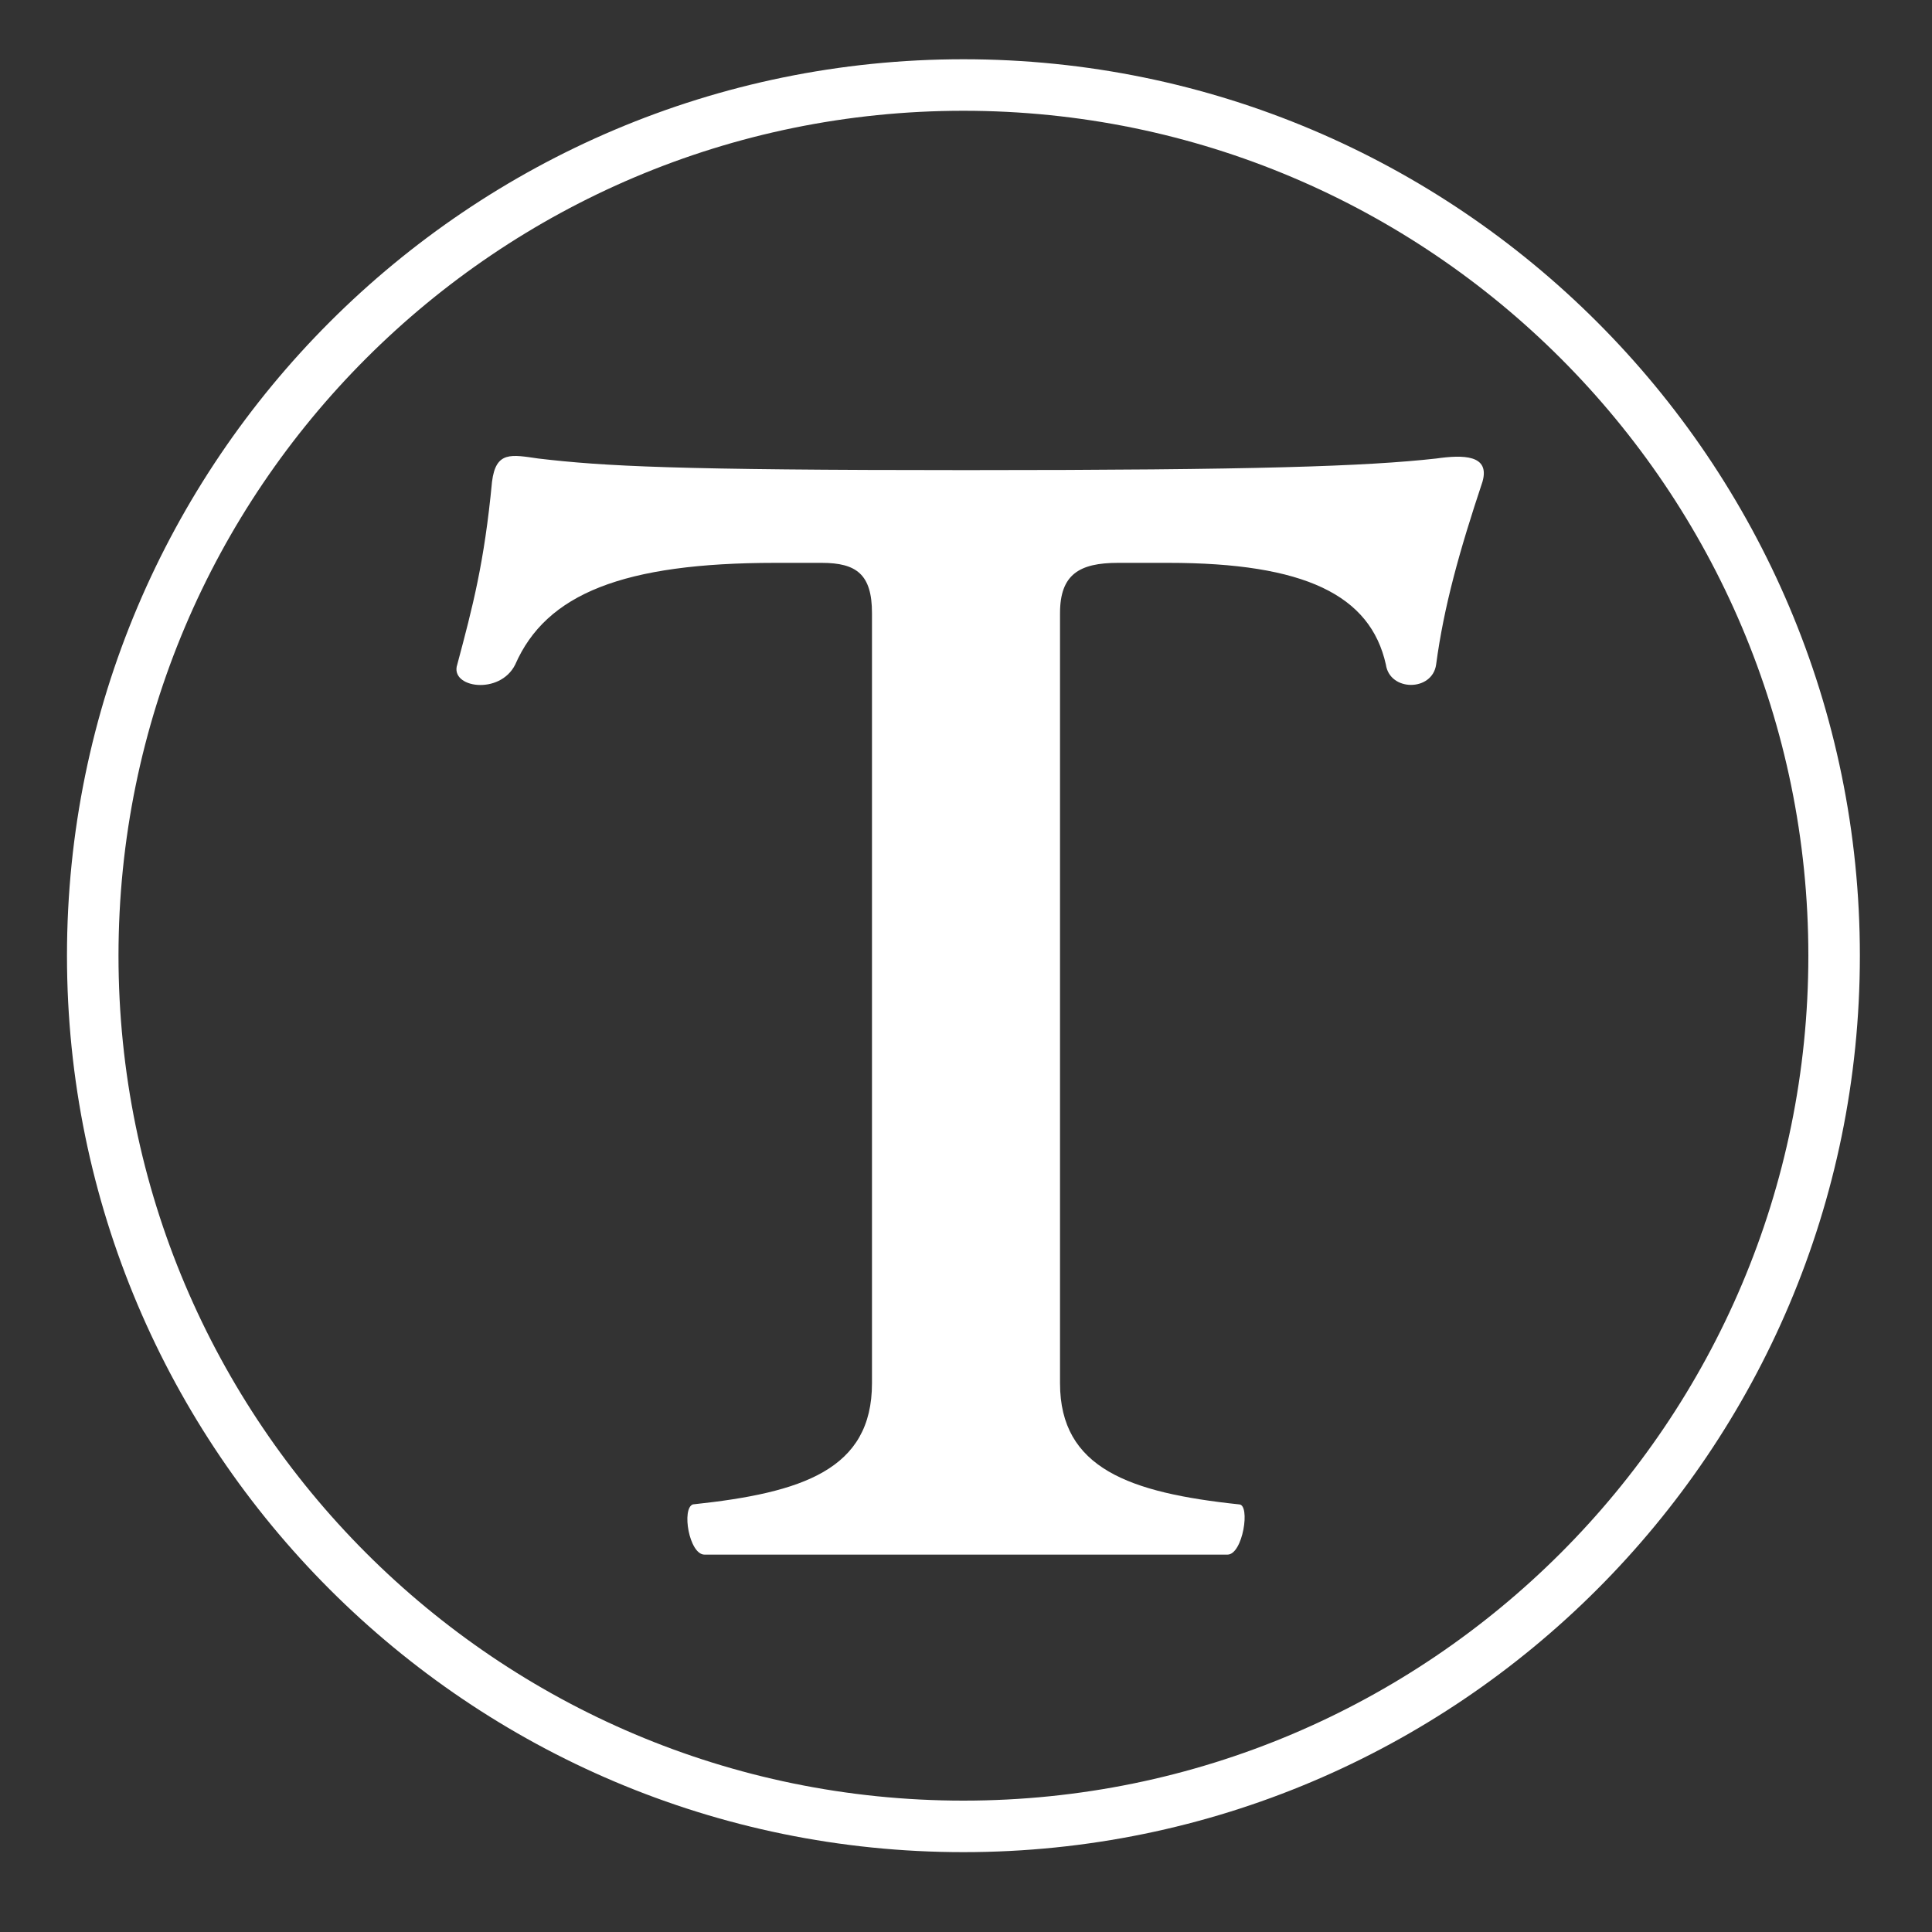
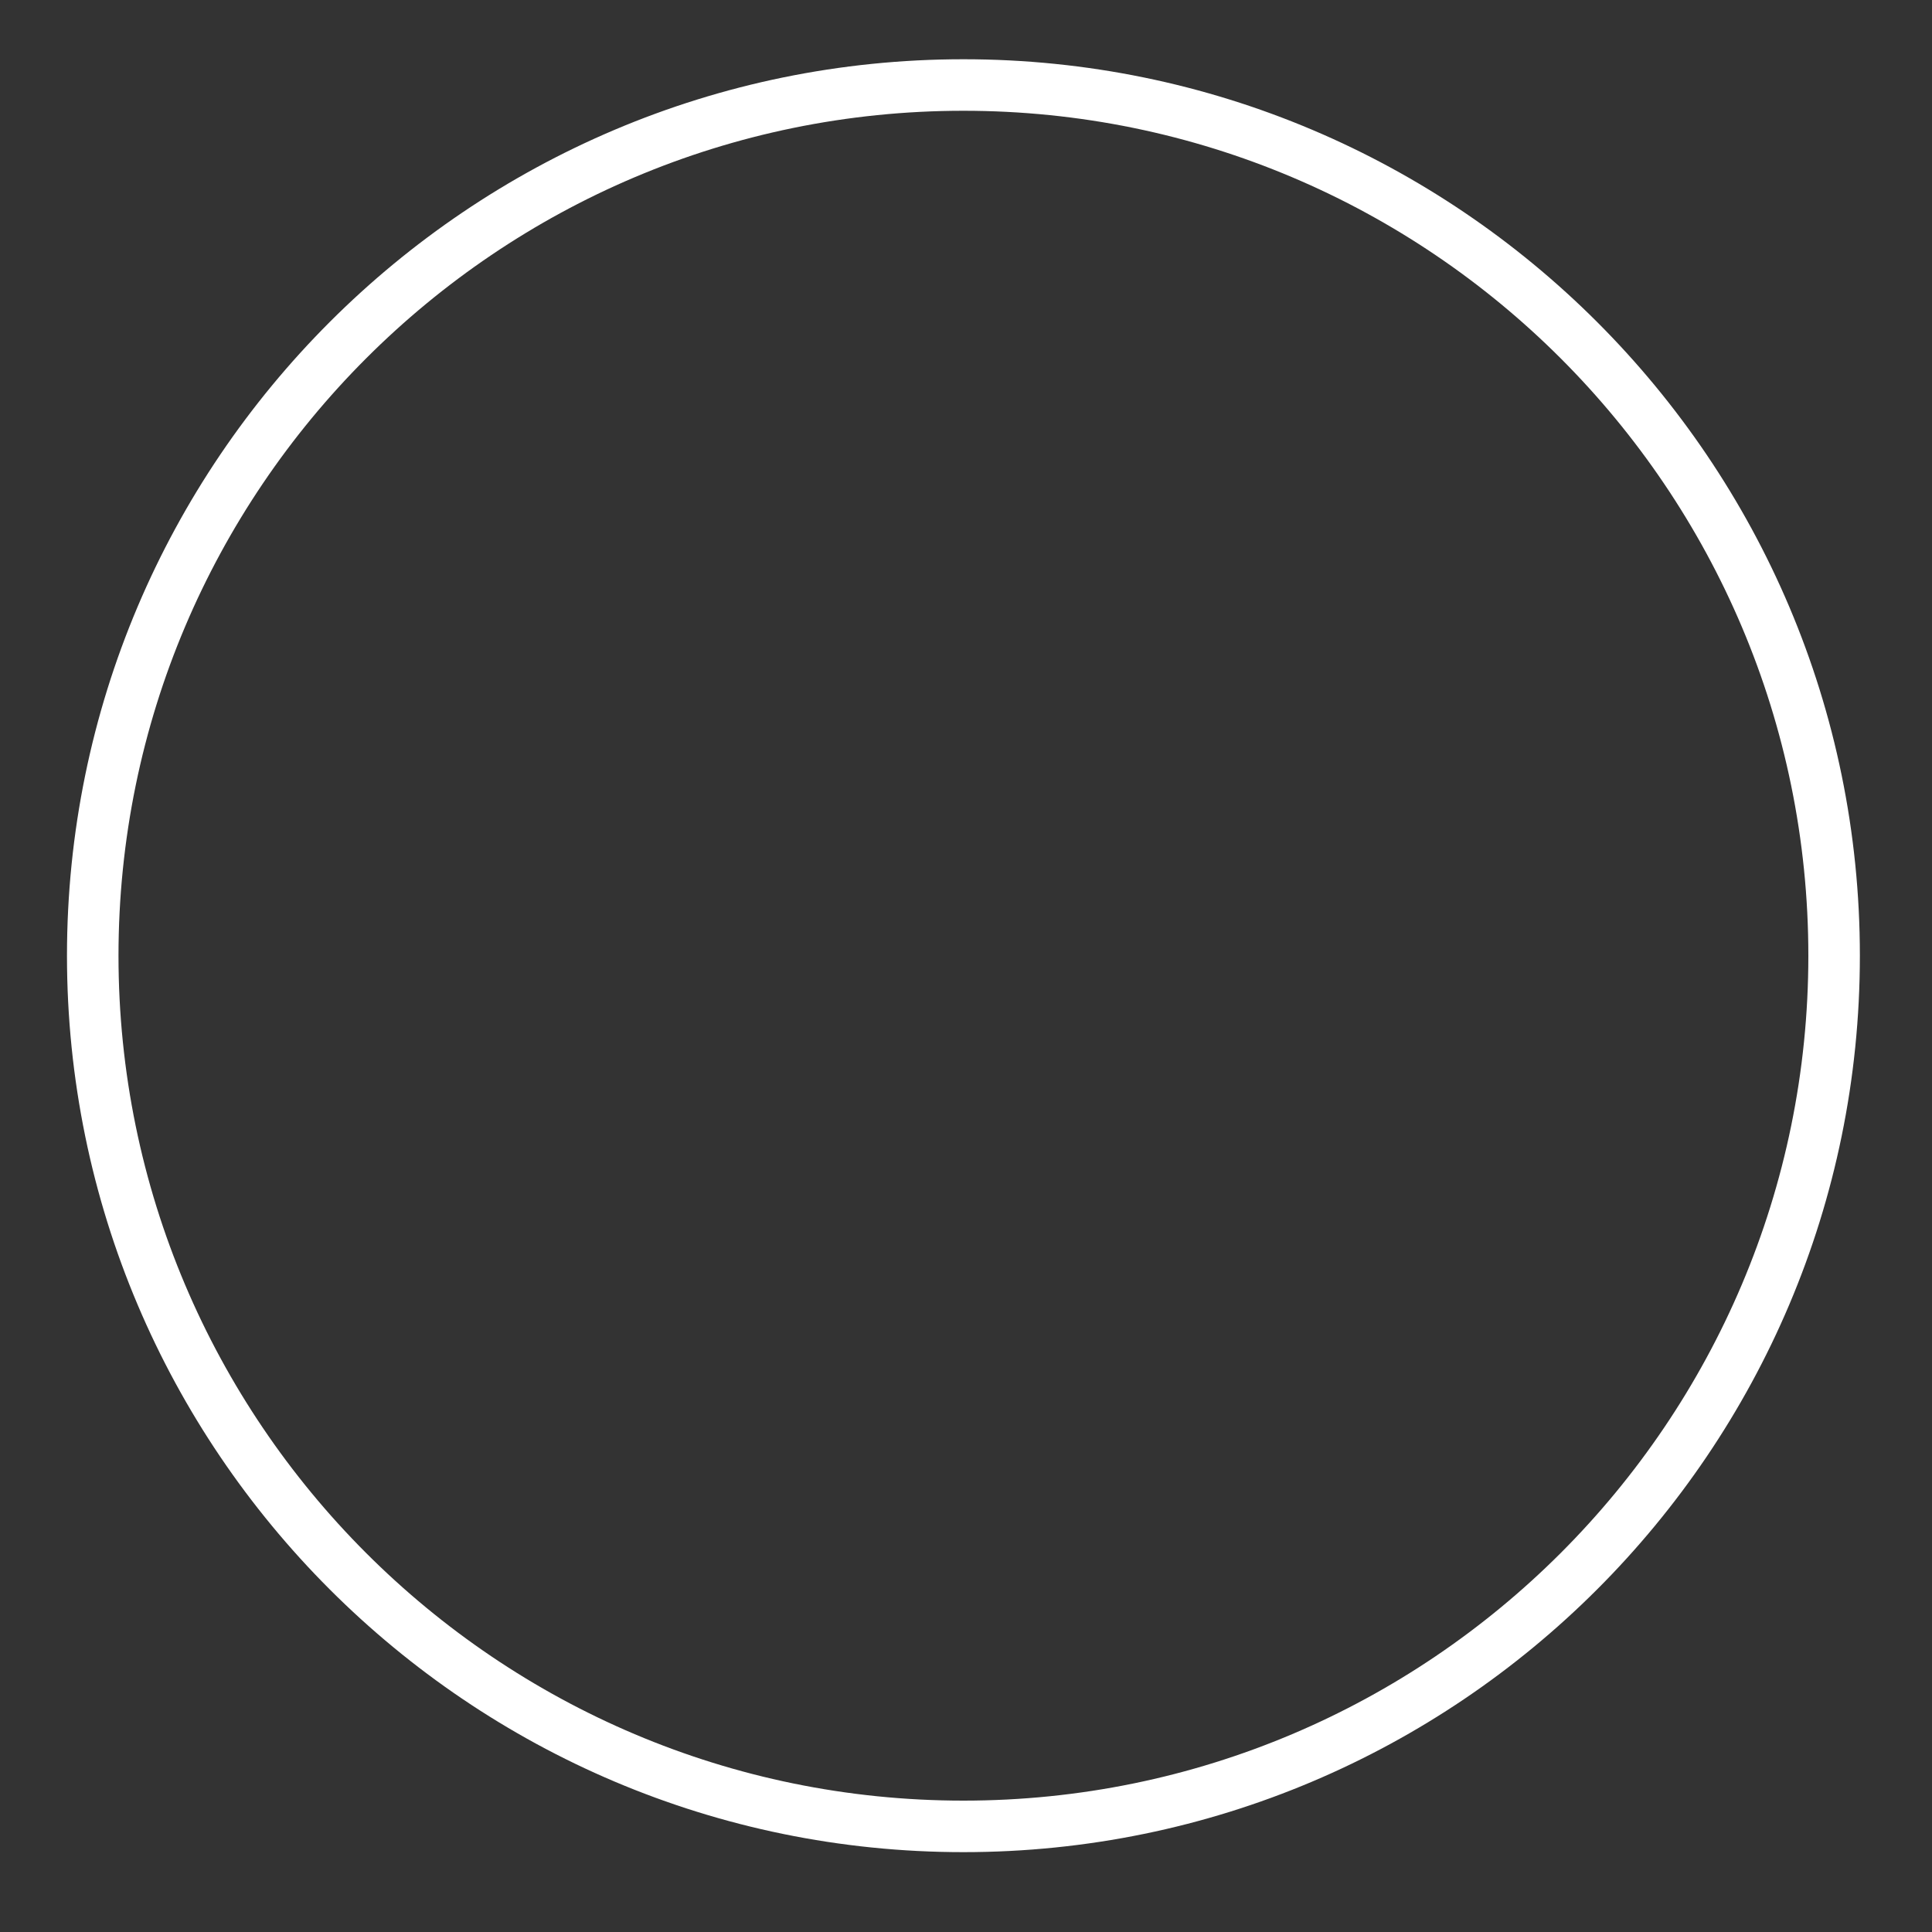
<svg xmlns="http://www.w3.org/2000/svg" id="Layer_1" version="1.1" viewBox="0 0 150 150">
  <rect x="0" y="0" width="150" height="150" fill="#333333" stroke="none" />
  <defs>
    <style>
      .st0 {
        fill: #fff;
      }
    </style>
  </defs>
  <path class="st0" d="M74.8,143.8c-38.4,0-69.6-31.2-69.6-69.6S36.4,4.6,74.8,4.6s69.6,31.2,69.6,69.6-31.2,69.6-69.6,69.6ZM74.8,8.6C38.6,8.6,9.2,38,9.2,74.2s29.4,65.6,65.6,65.6,65.6-29.4,65.6-65.6S111,8.6,74.8,8.6Z" />
-   <path class="st0" d="M54.7,120.7c-1.2,0-1.8-3.6-.9-3.9,8.5-.9,13.9-2.7,13.9-9.4v-59.8c0-3-1.2-3.9-3.9-3.9h-3.6c-11.8,0-17.8,2.4-20.2,7.9-1.2,2.4-5.1,1.8-4.5,0,1.2-4.5,2.1-7.9,2.7-14.2.3-2.4,1.5-2.1,3.6-1.8,5.1.6,10.6.9,33.2.9s31.1-.3,36.5-.9c2.1-.3,4.2-.3,3.6,1.8-1.8,5.4-3,9.7-3.6,14.2-.3,2.1-3.6,2.1-3.9,0-1.2-5.4-6.3-7.9-16.9-7.9h-3.9c-3,0-4.5.9-4.5,3.9v59.8c0,6.6,5.4,8.5,13.9,9.4.9,0,.3,3.9-.9,3.9h-40.5Z" />
</svg>